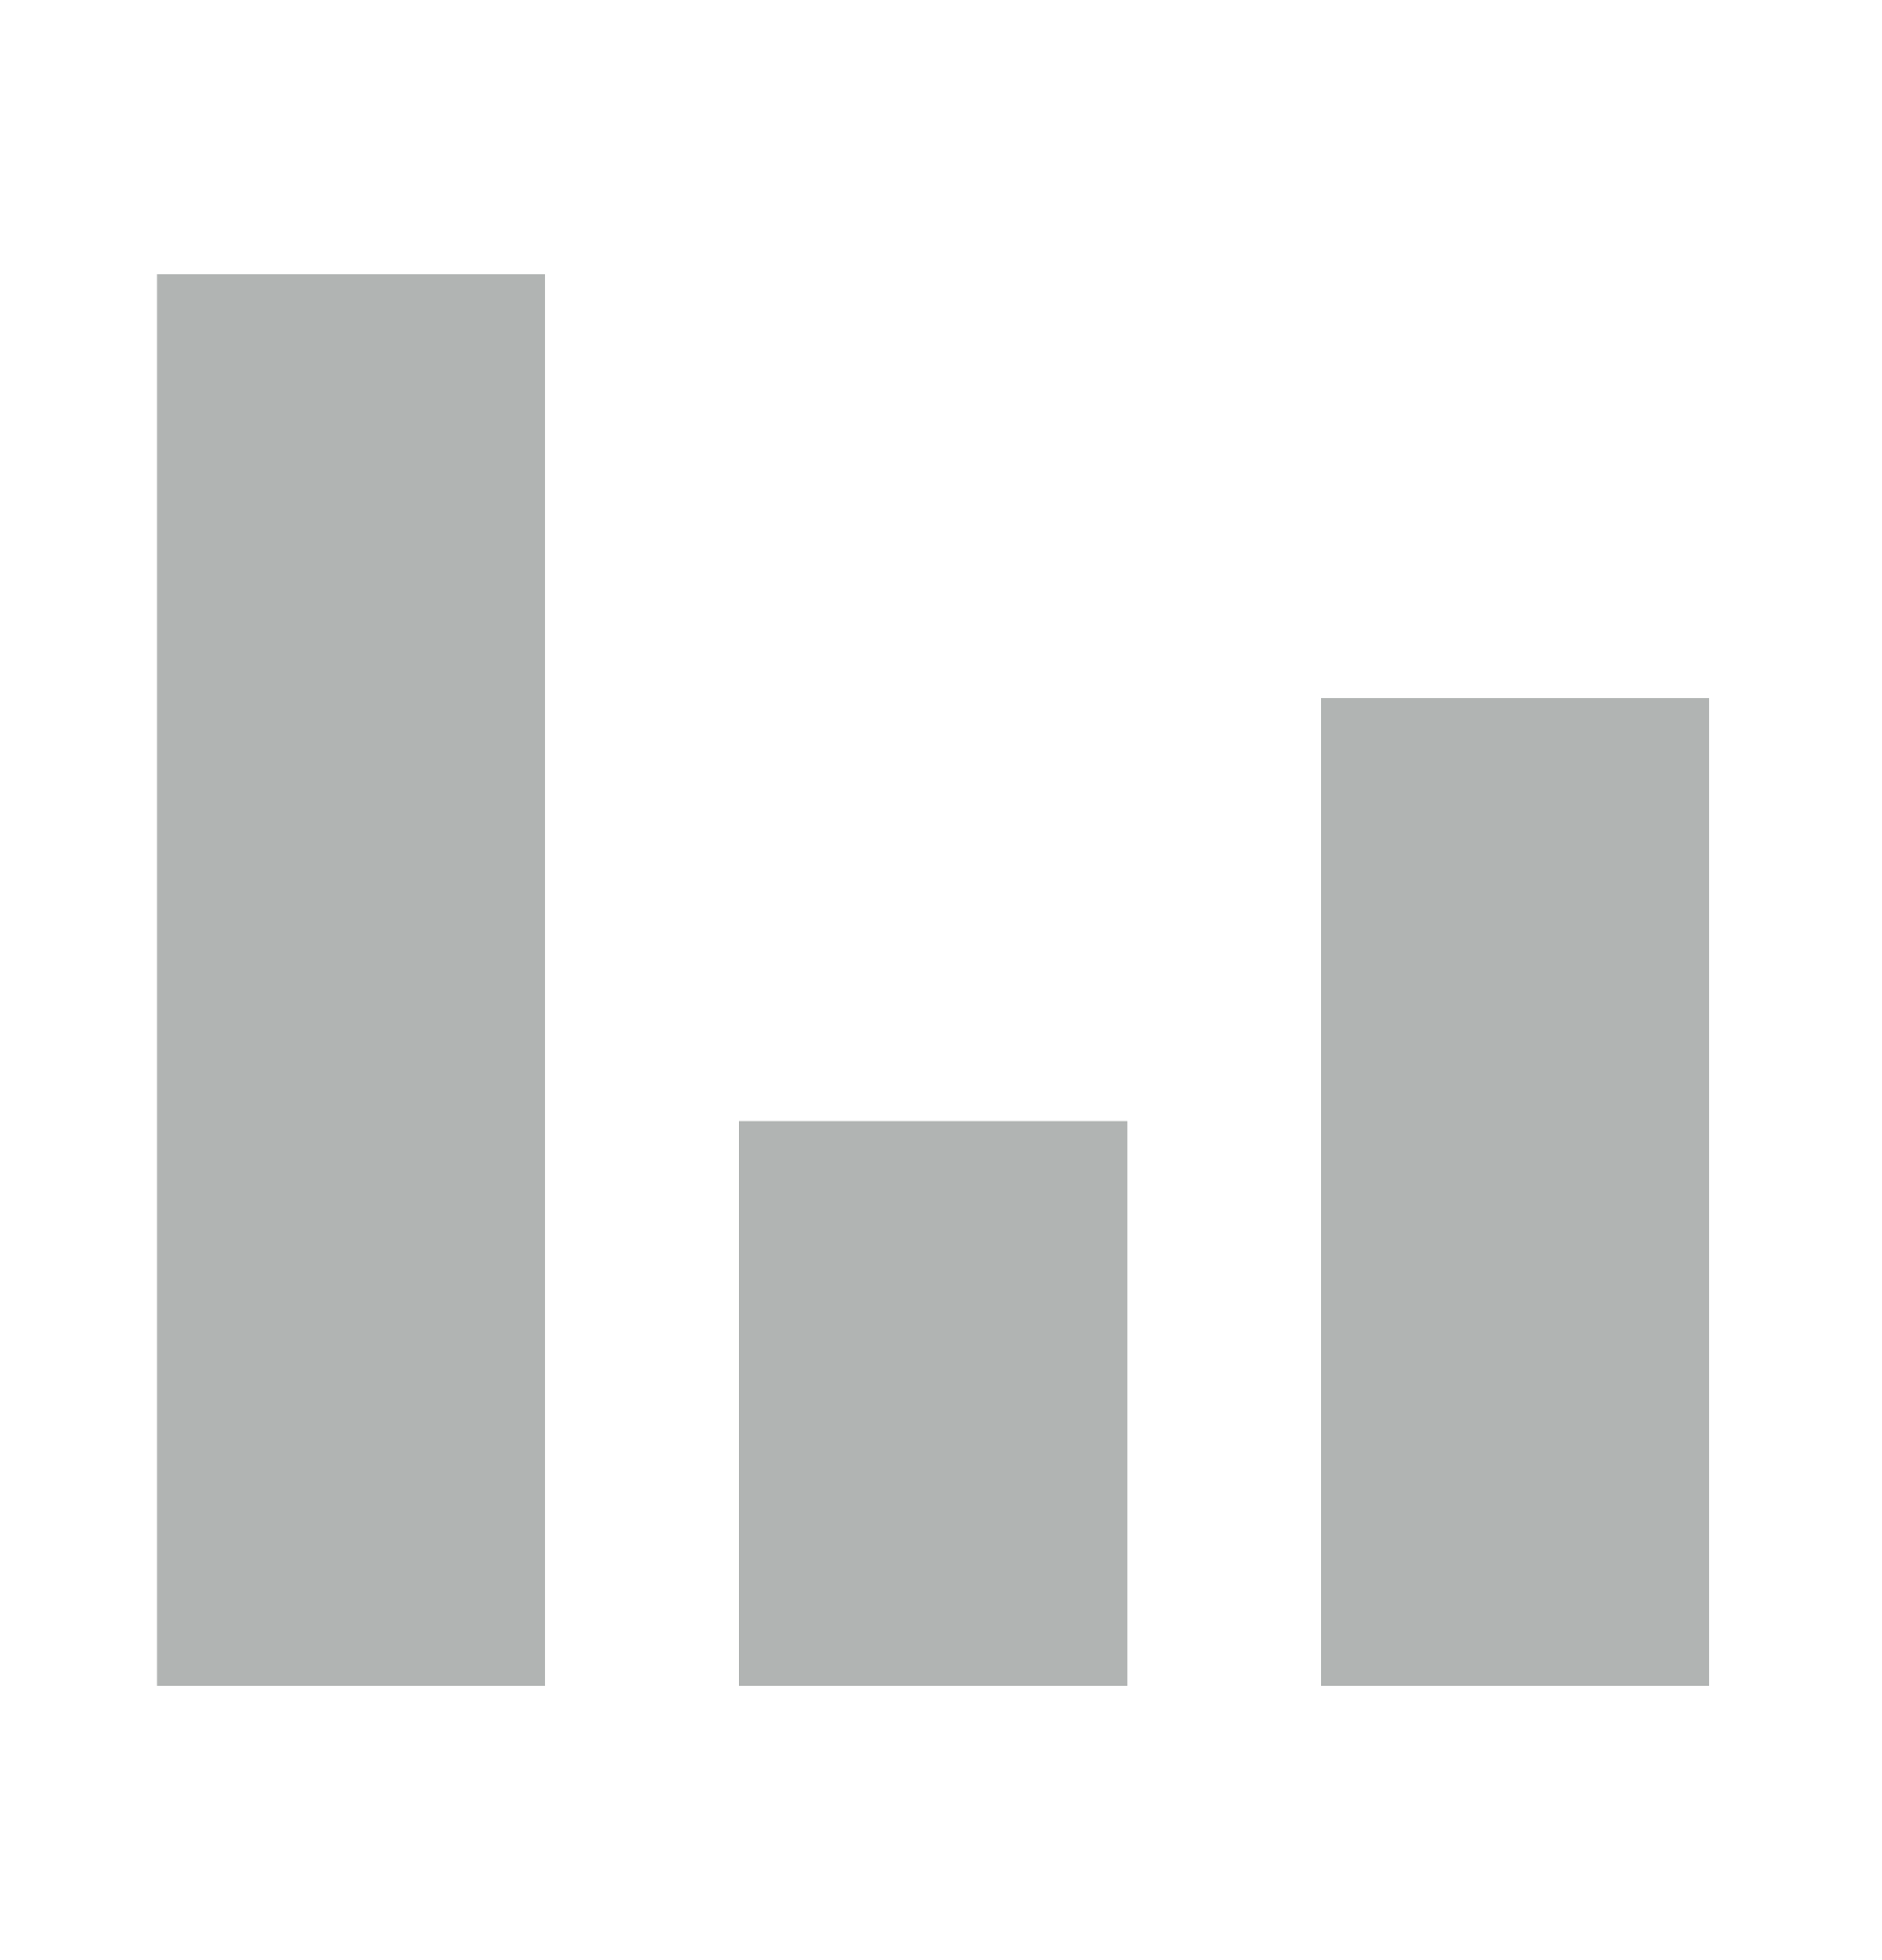
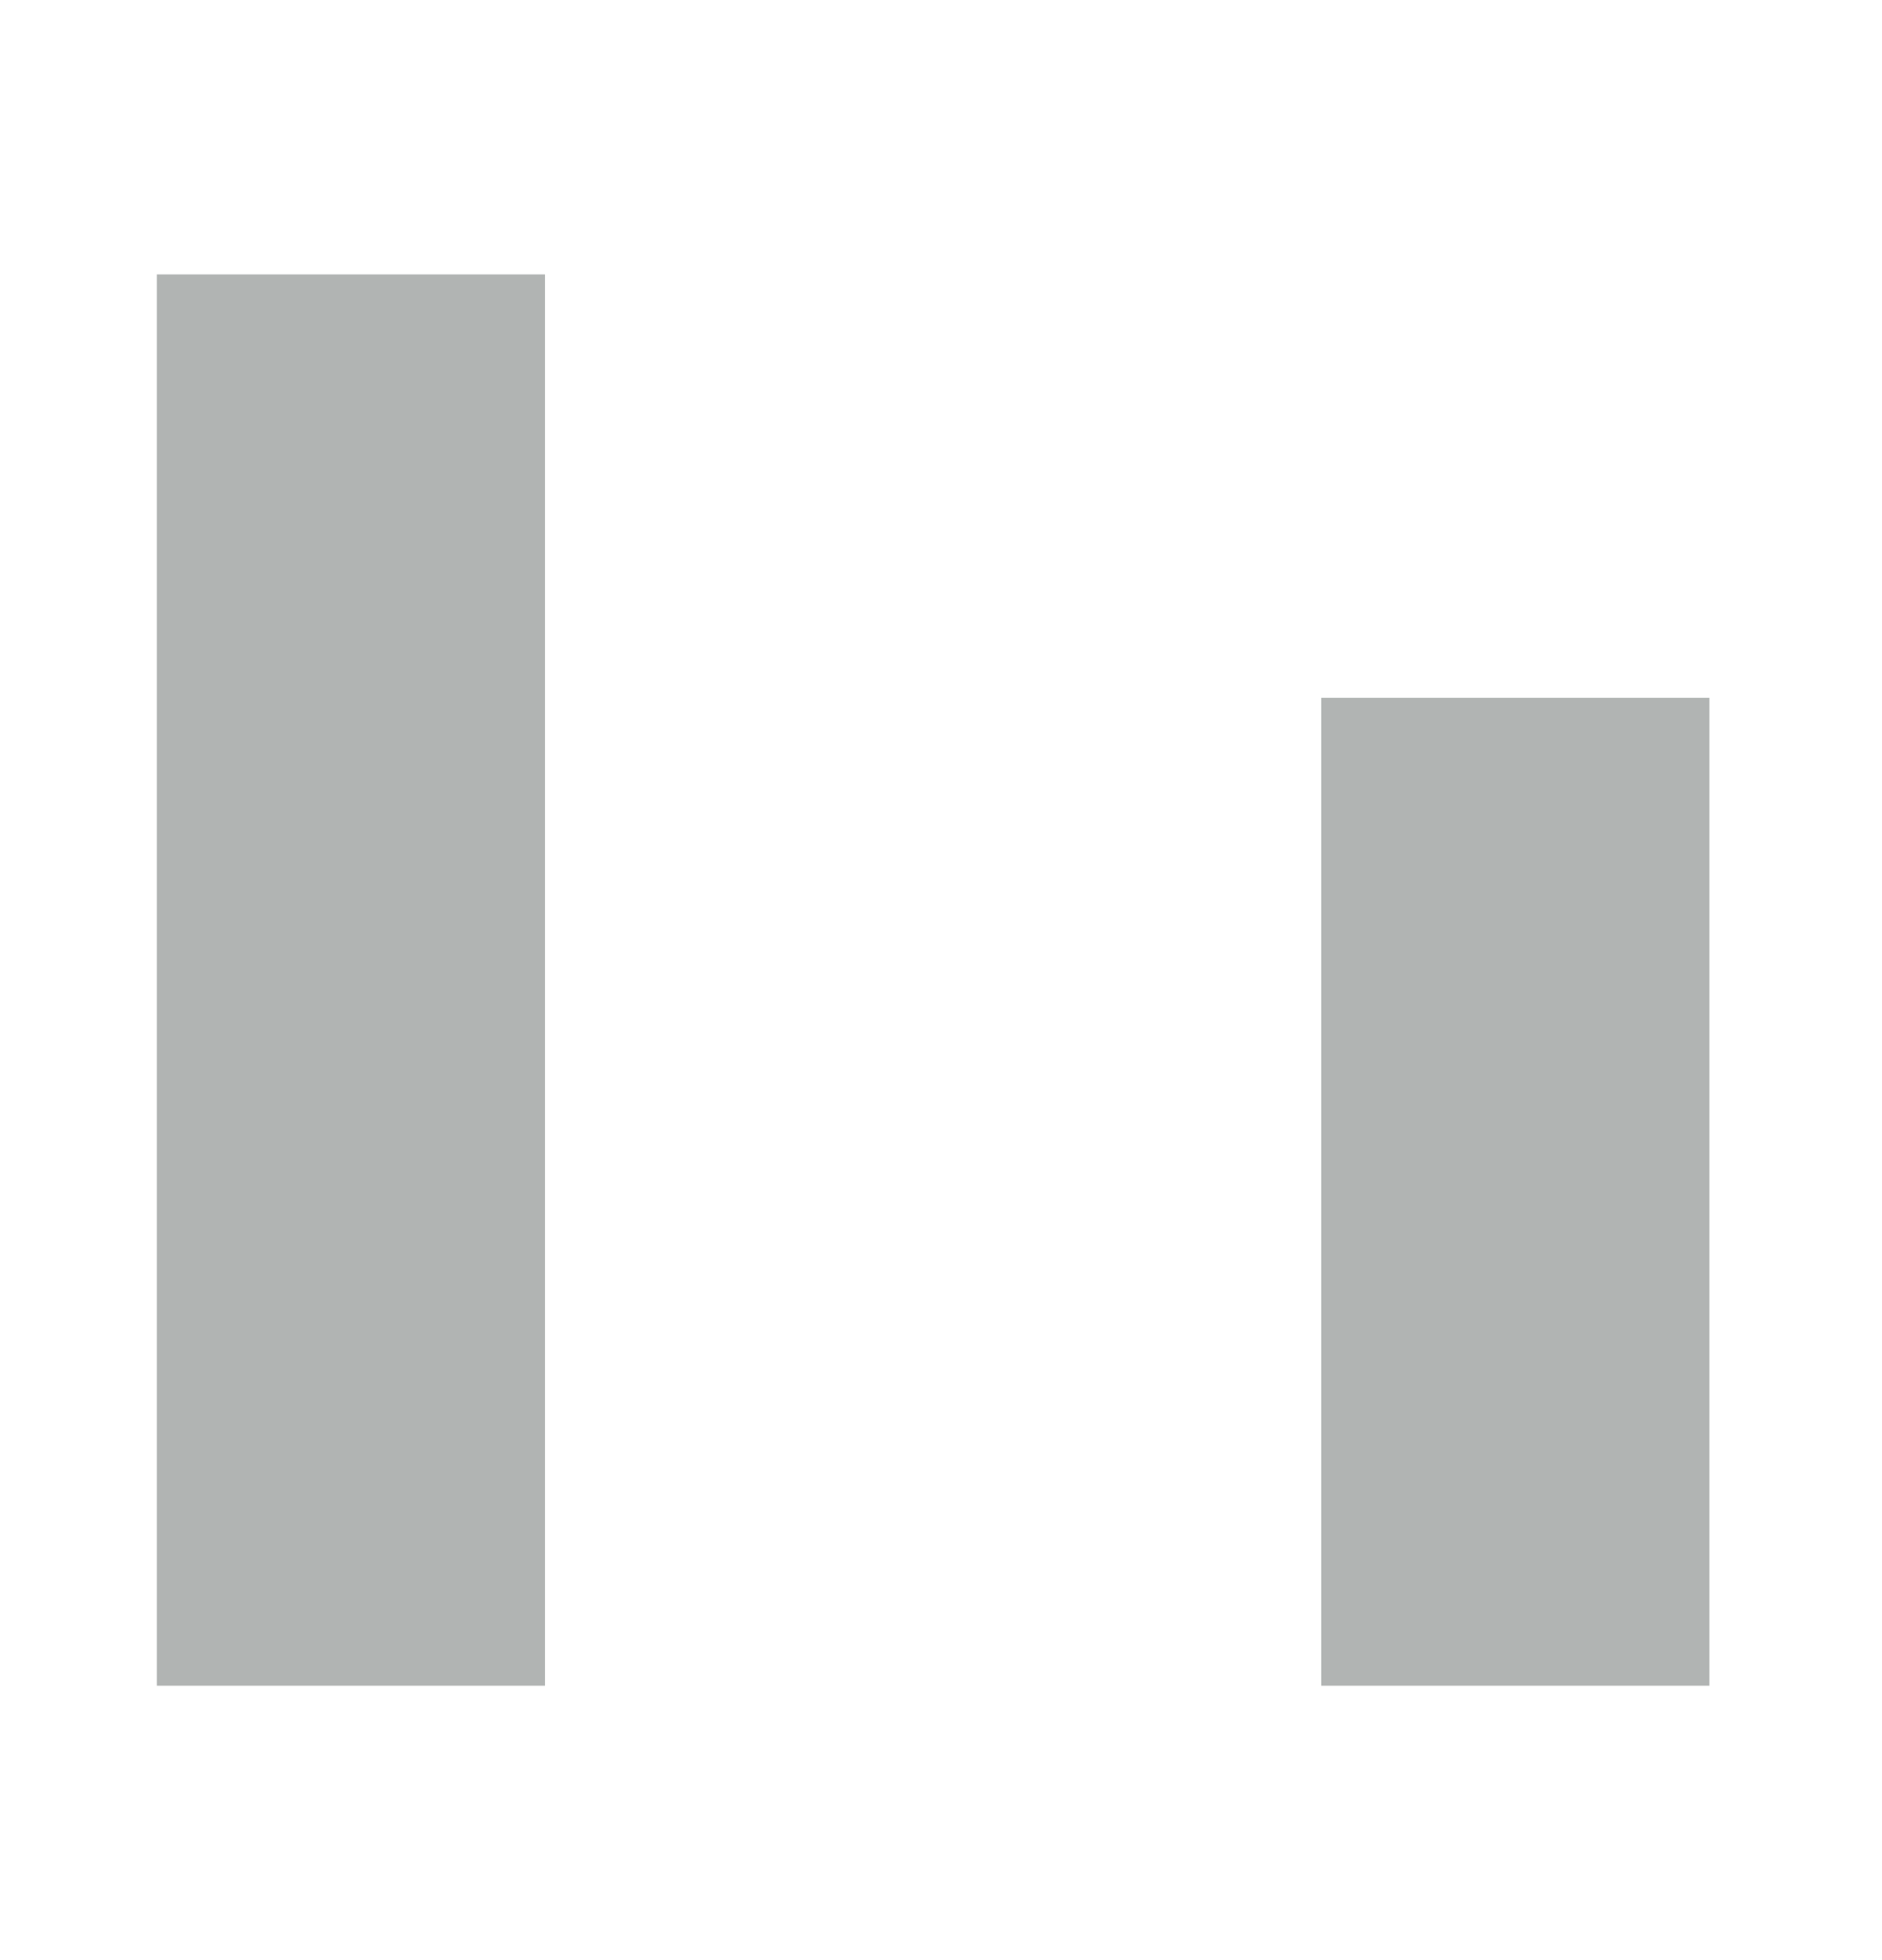
<svg xmlns="http://www.w3.org/2000/svg" width="24" height="25" viewBox="0 0 24 25" fill="none">
-   <path fill-rule="evenodd" clip-rule="evenodd" d="M2 3.5H6.95V21.5H2V3.5ZM9.425 14.3H14.374V21.5H9.425V14.3ZM21.799 8.9H16.849V21.5H21.799V8.9Z" fill="#B1B4B3" />
+   <path fill-rule="evenodd" clip-rule="evenodd" d="M2 3.5H6.95V21.5H2V3.5ZM9.425 14.3H14.374V21.5V14.3ZM21.799 8.9H16.849V21.5H21.799V8.9Z" fill="#B1B4B3" />
</svg>